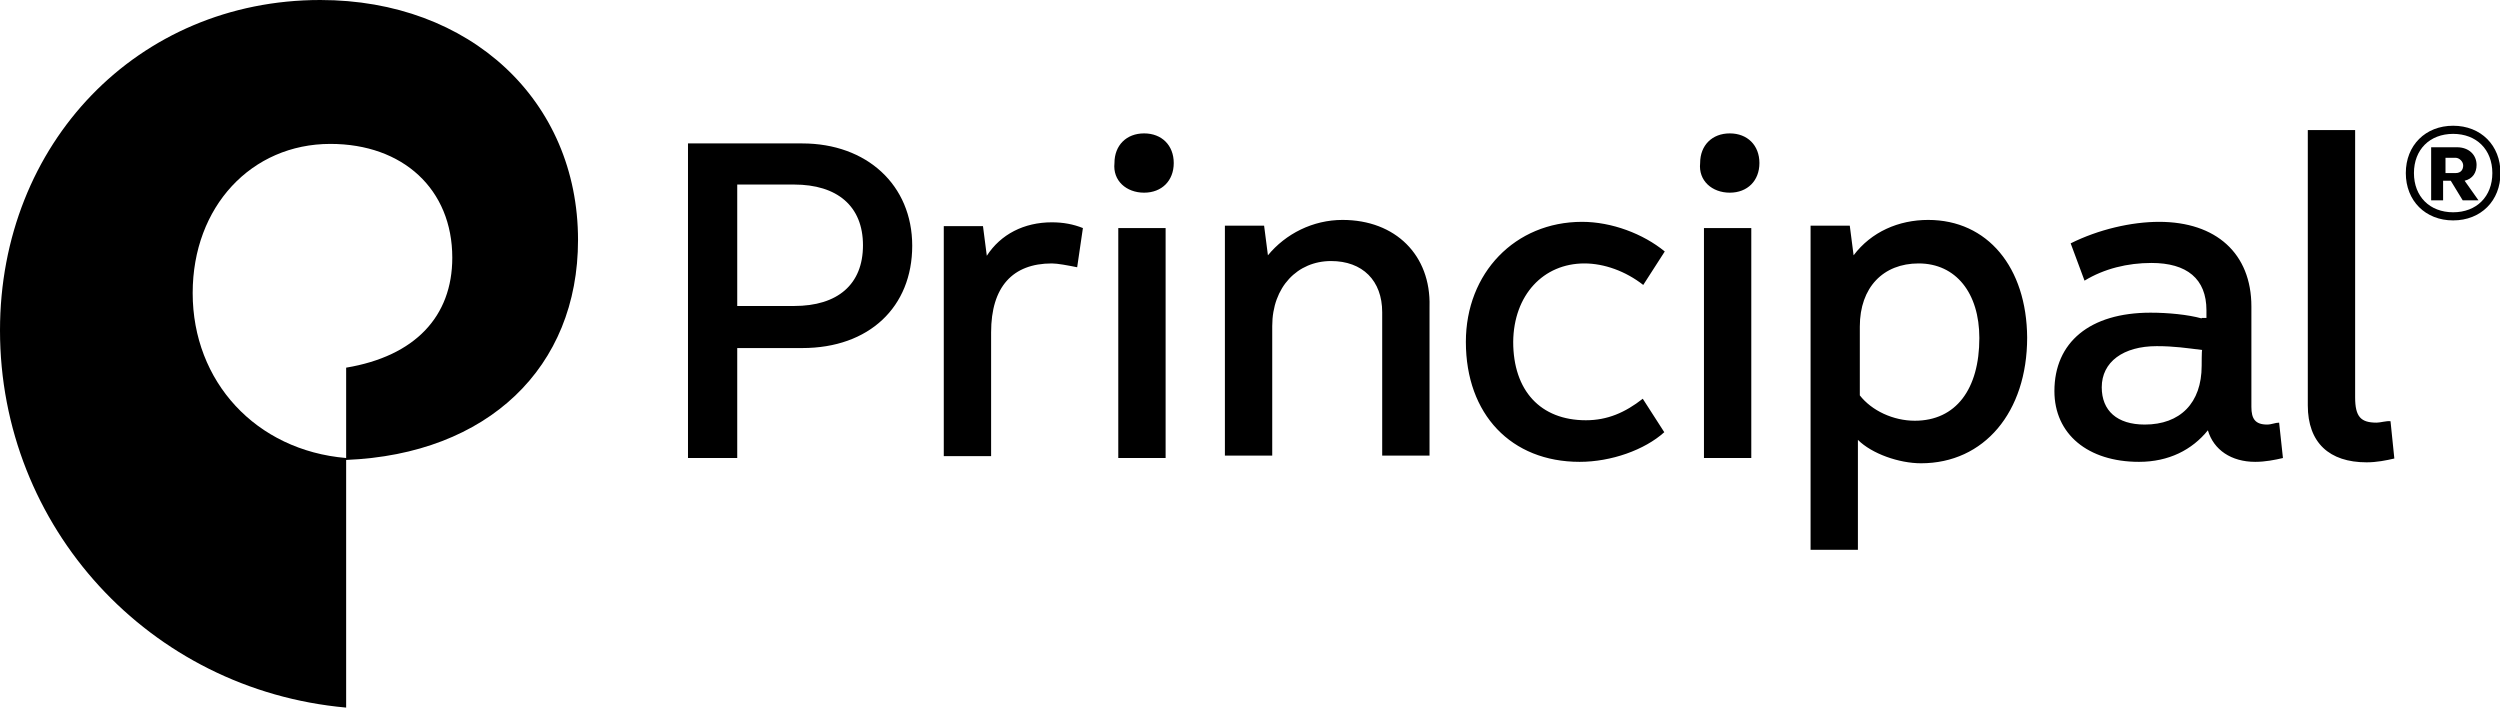
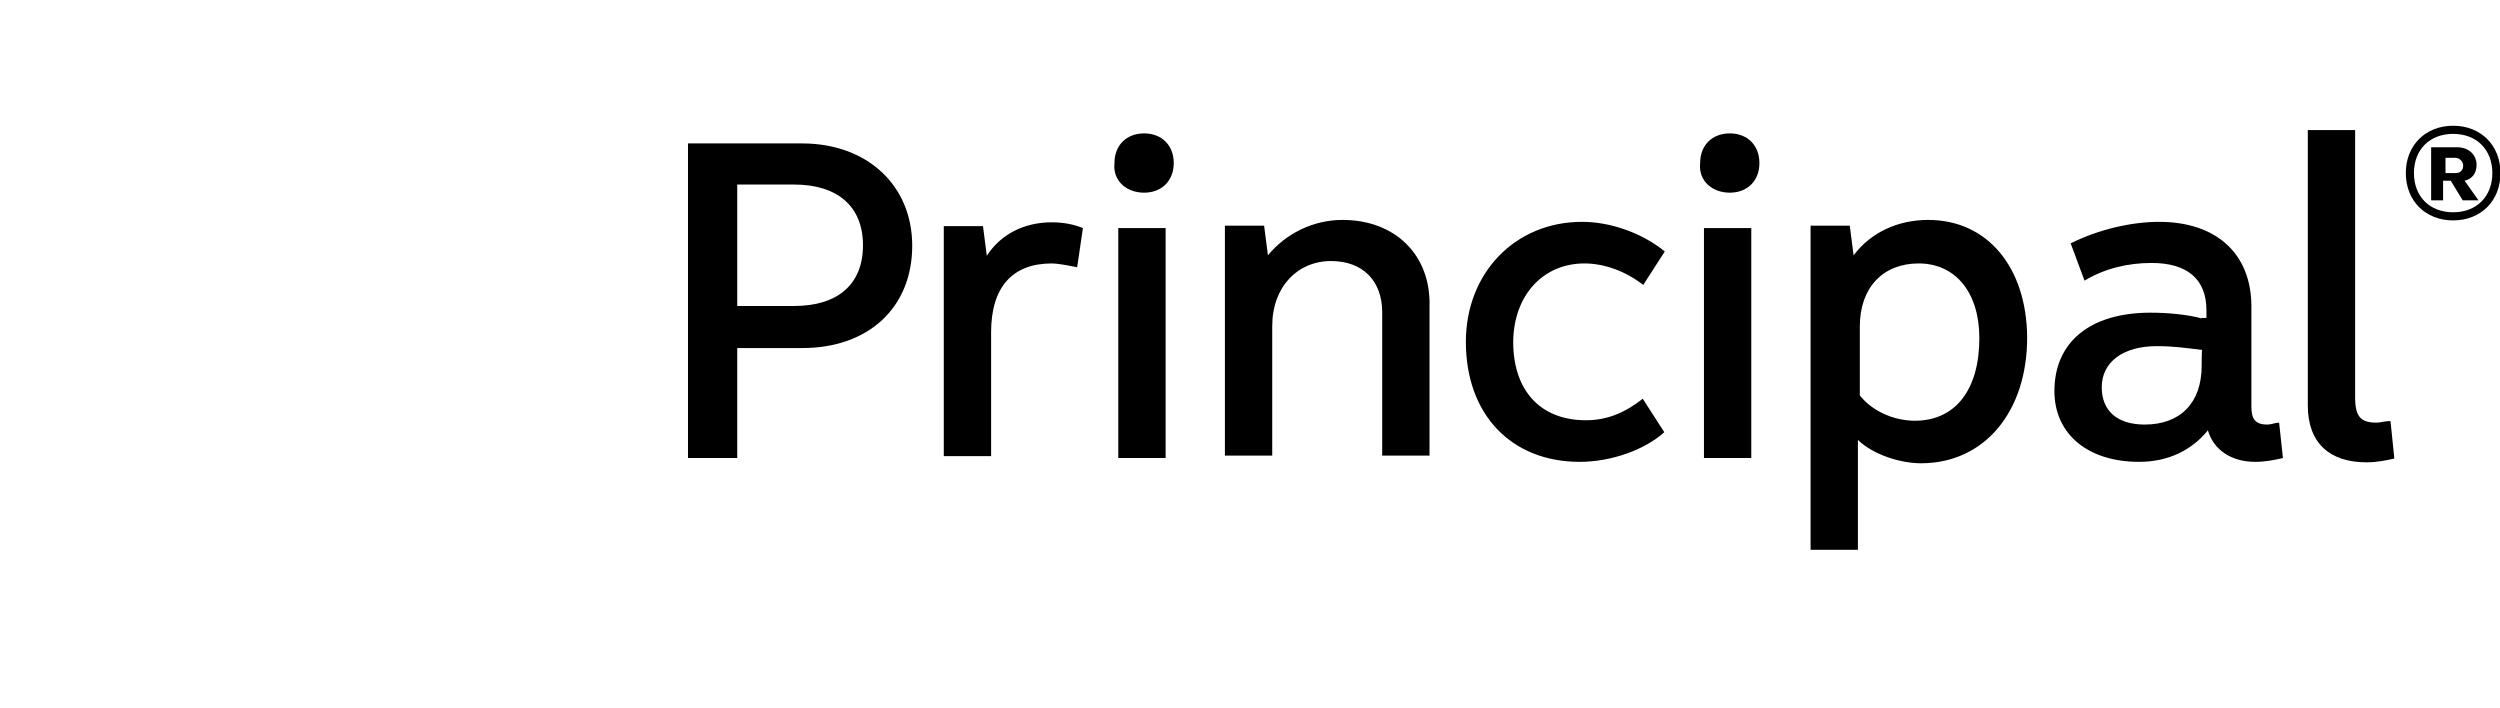
<svg xmlns="http://www.w3.org/2000/svg" version="1.1" id="Layer_1" x="0px" y="0px" viewBox="-666.2 467.7 522.9 148" style="enable-background:new -666.2 467.7 522.9 148;" xml:space="preserve">
  <g>
    <path d="M-262.9,513.7c-6.2,0-11.9,2.5-15.6,7.4l-0.8-6.2h-8.2v67.8h9.9v-23c2.9,2.9,8.6,4.9,13.2,4.9c13.2,0,22.2-10.7,22.2-26.3   C-242.3,523.6-250.5,513.7-262.9,513.7L-262.9,513.7z M-265.7,555.7c-4.5,0-9-2.1-11.5-5.3v-14.4c0-8.2,4.9-13.2,12.3-13.2   c7.8,0,12.7,6.2,12.7,15.6C-252.2,549.1-257.1,555.7-265.7,555.7L-265.7,555.7z M-522.3,497.7v65.8h10.3v-23h13.6   c14,0,23-8.6,23-21.4c0-12.7-9.5-21.4-23-21.4C-498.4,497.7-522.3,497.7-522.3,497.7z M-512,506.3h11.9c9,0,14.4,4.5,14.4,12.7   c0,8.2-5.3,12.7-14.4,12.7H-512V506.3z M-446.2,514.2c-5.8,0-10.7,2.5-13.6,7l-0.8-6.2h-8.2v48.1h9.9v-25.9   c0-9.5,4.5-14.4,12.7-14.4c1.2,0,3.3,0.4,5.3,0.8l1.2-8.2C-441.7,514.6-443.8,514.2-446.2,514.2L-446.2,514.2z M-426.9,508   c3.7,0,6.2-2.5,6.2-6.2c0-3.7-2.5-6.2-6.2-6.2s-6.2,2.5-6.2,6.2C-433.5,505.5-430.6,508-426.9,508L-426.9,508z M-422.4,563.5v-13.6   v-34.5h-9.9v48.1H-422.4z M-385.4,513.7c-6.2,0-11.9,2.9-15.6,7.4l-0.8-6.2h-8.2v48.1h9.9v-27.1c0-8.2,5.3-13.6,12.3-13.6   c6.6,0,10.7,4.1,10.7,10.7v30h9.9v-31.2C-366.9,521.1-374.3,513.7-385.4,513.7L-385.4,513.7z M-334.8,522.8c4.1,0,8.6,1.6,12.3,4.5   l4.5-7c-4.5-3.7-11.1-6.2-17.3-6.2c-14,0-24.3,10.7-24.3,25.1c0,15.2,9.5,25.1,23.8,25.1c6.6,0,13.6-2.5,17.7-6.2l-4.5-7   c-3.7,2.9-7.4,4.5-11.9,4.5c-9.5,0-15.2-6.2-15.2-16.4C-349.6,529.4-343.4,522.8-334.8,522.8L-334.8,522.8z M-169.1,556.1   c-3.3,0-4.5-1.2-4.5-5.3v-55.9h-9.9v57.6c0,7.8,4.5,11.9,12.3,11.9c2.1,0,4.1-0.4,5.8-0.8l-0.8-7.8   C-167.1,555.7-168.3,556.1-169.1,556.1L-169.1,556.1z M-304.4,508c3.7,0,6.2-2.5,6.2-6.2c0-3.7-2.5-6.2-6.2-6.2   c-3.7,0-6.2,2.5-6.2,6.2C-311,505.5-308.1,508-304.4,508L-304.4,508z M-299.9,563.5v-13.2v-34.9h-9.9v48.1H-299.9z M-205.7,534.3   c-2.9-0.8-7-1.2-10.7-1.2c-12.7,0-20.1,6.2-20.1,16.4c0,9,7,14.8,17.7,14.8c6.2,0,11.1-2.5,14.4-6.6c1.2,4.1,4.9,6.6,9.9,6.6   c2.1,0,4.1-0.4,5.8-0.8l-0.8-7.4c-0.8,0-1.6,0.4-2.5,0.4c-2.5,0-3.3-1.2-3.3-3.7v-21c0-11.1-7.4-17.7-19.3-17.7   c-5.8,0-12.7,1.6-18.5,4.5l2.9,7.8c4.1-2.5,9-3.7,14-3.7c7.4,0,11.5,3.3,11.5,9.9v1.6H-205.7z M-205.7,544.2   c0,7.8-4.5,12.3-11.9,12.3c-5.8,0-9-2.9-9-7.8c0-5.3,4.5-8.6,11.5-8.6c3.7,0,6.2,0.4,9.5,0.8C-205.7,540.9-205.7,544.2-205.7,544.2   z">
-   </path>
-     <path d="M-545.3,517.9c0-29.2-22.6-50.2-53.9-50.2c-38.2,0-67,30-67,69.1c0,41.1,31.2,75.2,72.4,78.9v-52.2   c-18.9-1.6-32.1-16-32.1-34.5c0-18.1,12.3-31.2,28.8-31.2c15.2,0,25.5,9.5,25.5,23.8c0,12.3-7.8,20.6-22.2,23v19.3   C-564.2,562.7-545.3,544.6-545.3,517.9z">
  </path>
    <g>
      <path d="M-153.1,494c5.8,0,9.9,4.1,9.9,9.9s-4.1,9.9-9.9,9.9c-5.8,0-9.9-4.1-9.9-9.9S-158.9,494-153.1,494z M-153.1,512.1    c4.9,0,8.2-3.3,8.2-8.2c0-4.9-3.3-8.2-8.2-8.2c-4.9,0-8.2,3.3-8.2,8.2C-161.3,508.8-158,512.1-153.1,512.1z M-157.2,498.5h4.9    c2.5,0,4.1,1.6,4.1,3.7c0,1.6-0.8,2.9-2.5,3.3l2.9,4.1h-3.3l-2.5-4.1h-1.6v4.1h-2.5v-11.1H-157.2z M-154.7,503.9h2.1    c1.2,0,1.6-0.8,1.6-1.6c0-0.8-0.8-1.6-1.6-1.6h-2.1V503.9z">
   </path>
    </g>
  </g>
</svg>